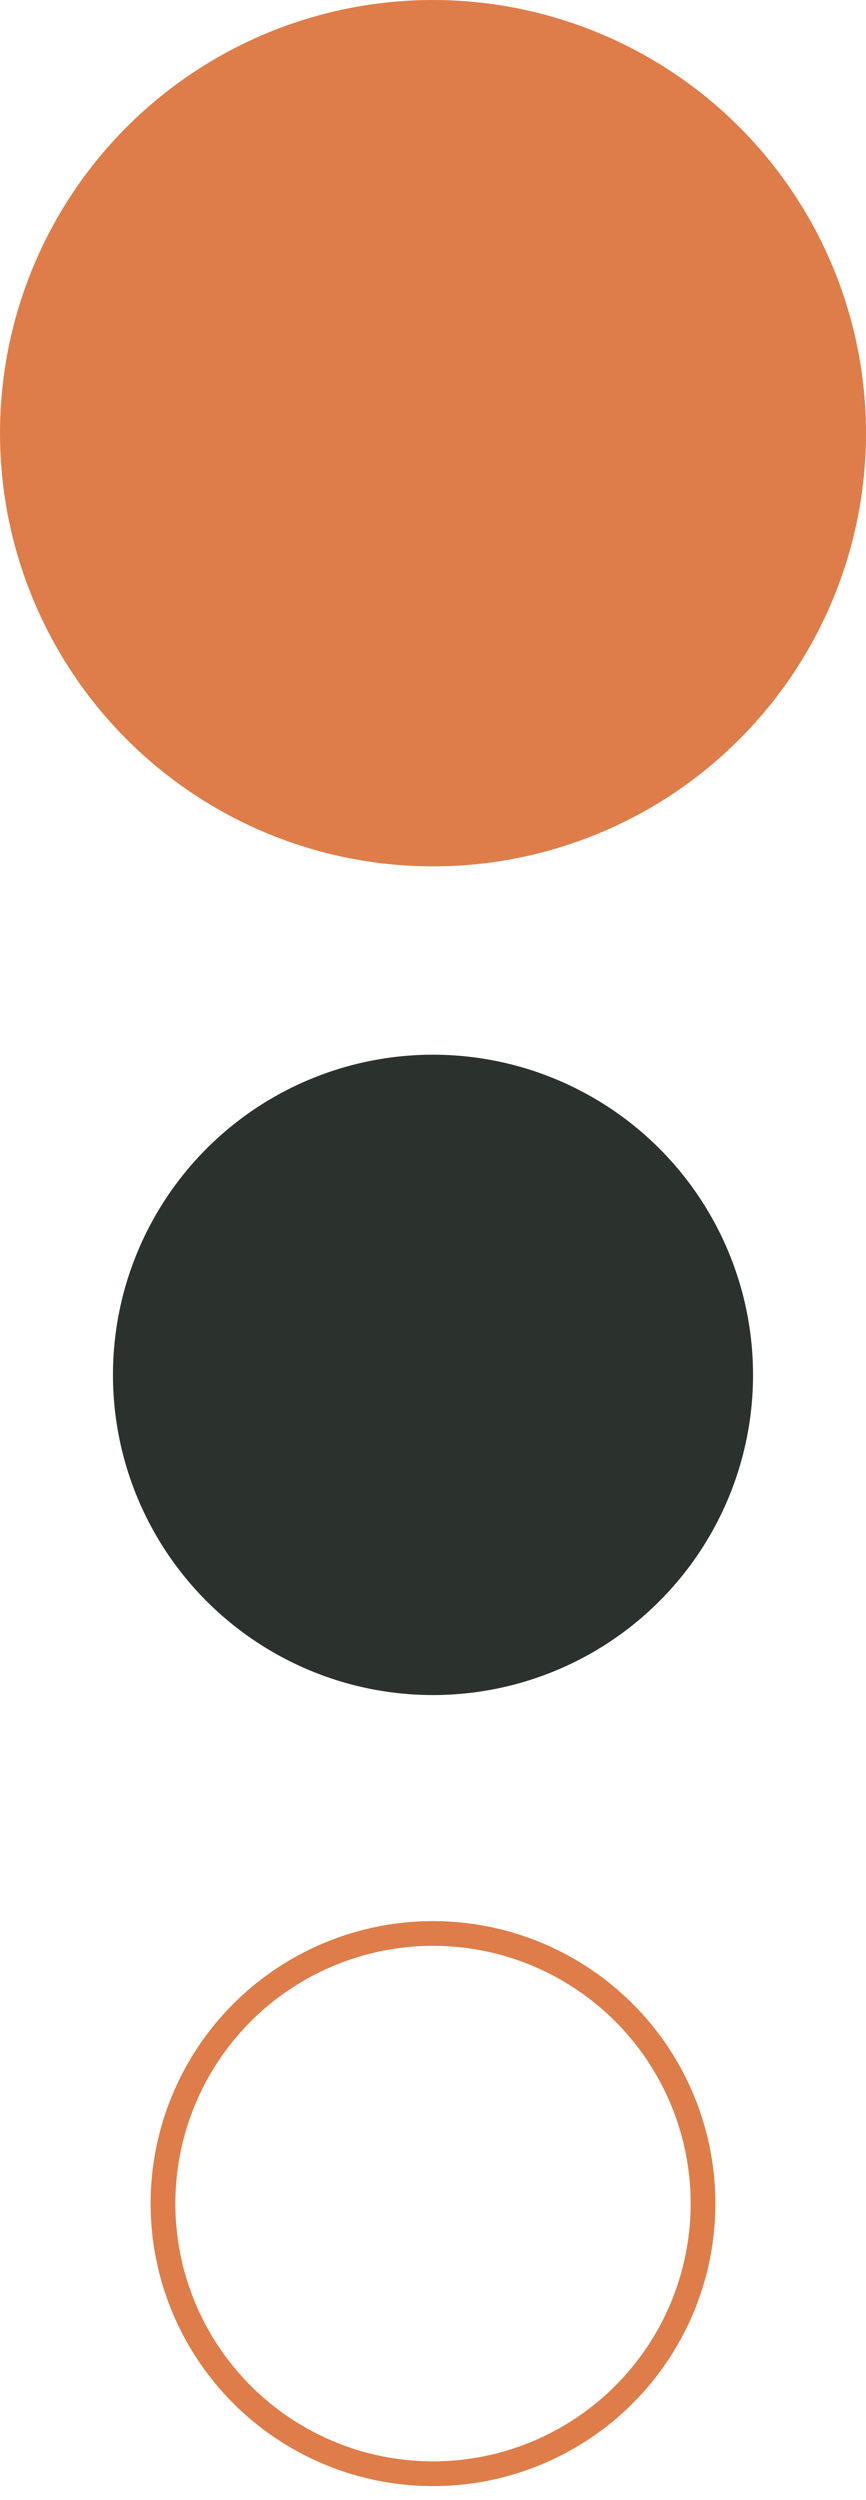
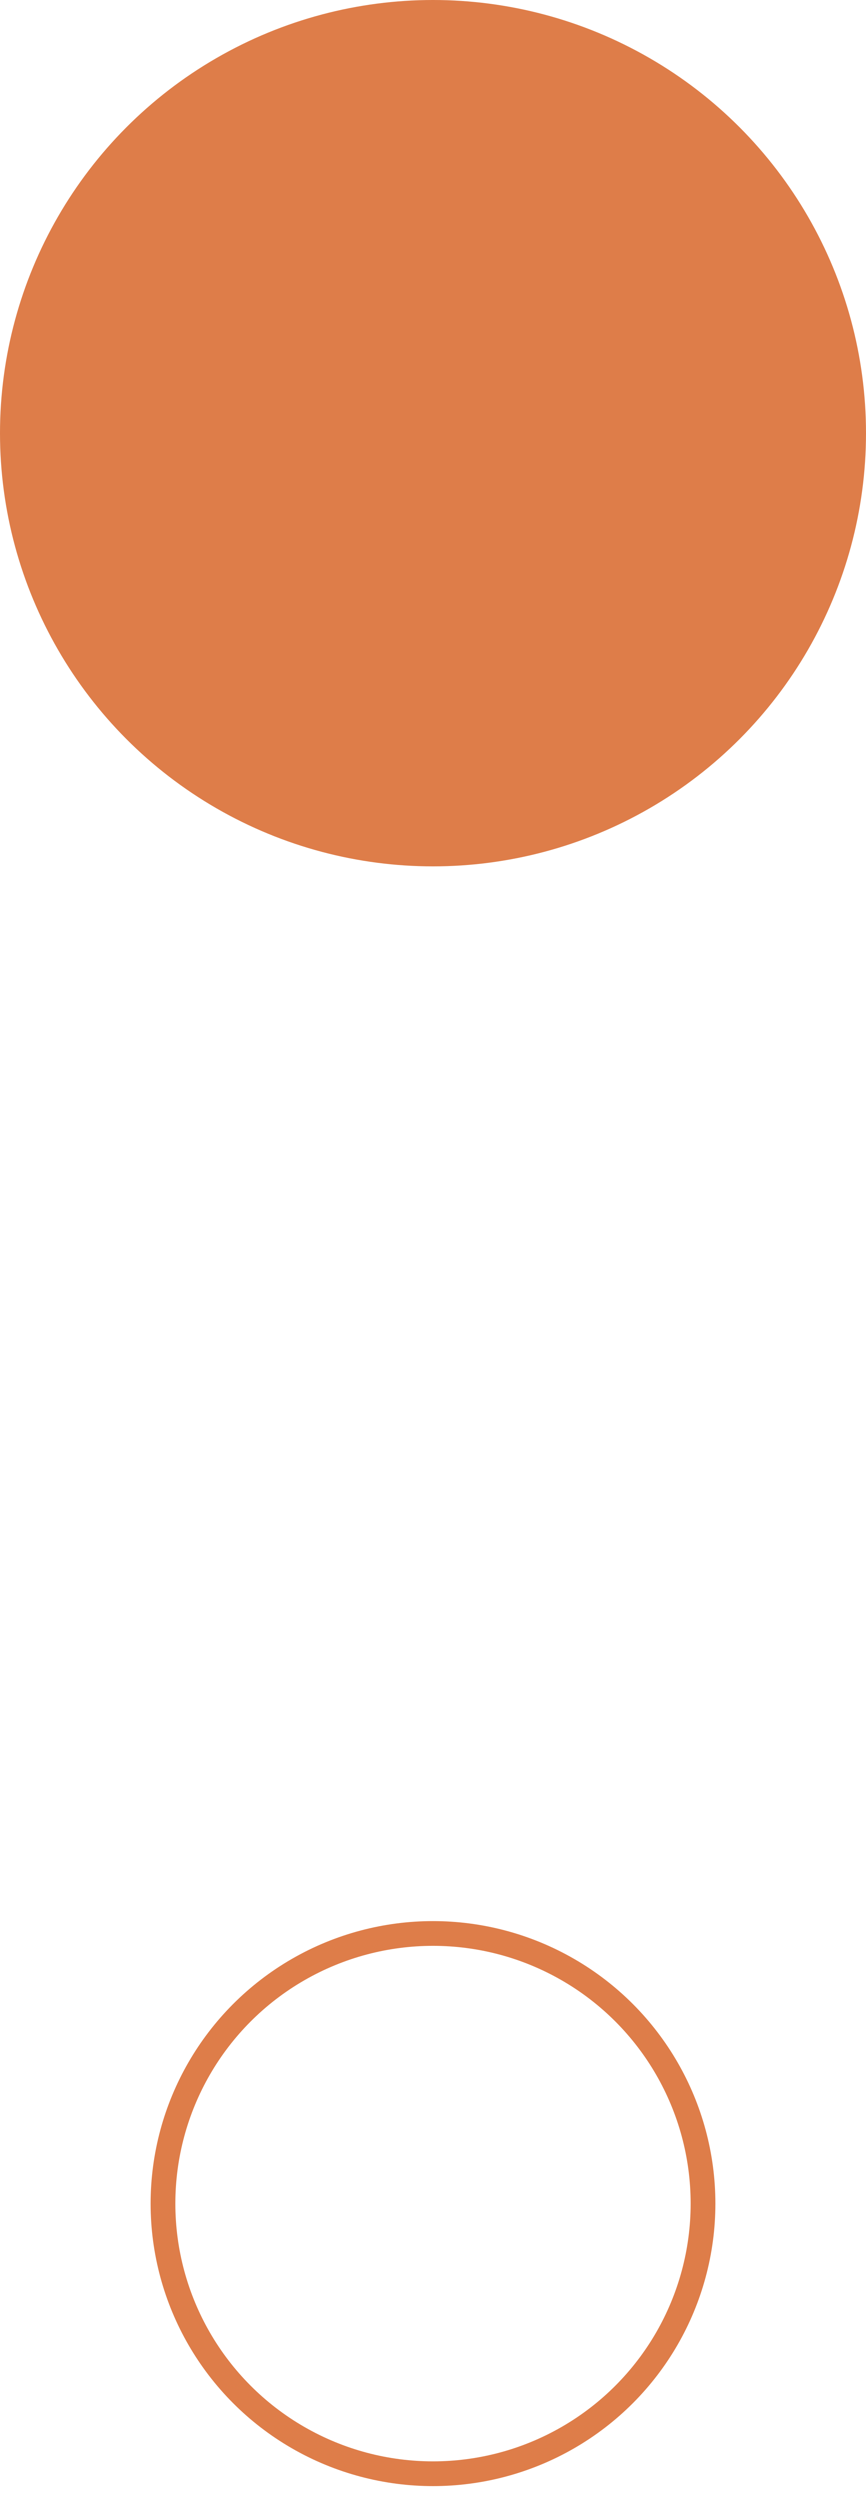
<svg xmlns="http://www.w3.org/2000/svg" version="1.1" viewBox="0 0 35 101" height="101px" width="35px">
  <title>Group 5</title>
  <g fill-rule="evenodd" fill="none" stroke-width="1" stroke="none" id="Page-1">
    <g transform="translate(-1178, -2321)" id="Artboard">
      <g transform="translate(1178, 2321)" id="Group-5">
        <circle r="17.5" cy="17.5" cx="17.5" fill="#DE7D49" id="Oval" />
-         <circle r="12.935" cy="55.543" cx="17.5" fill="#2B322E" id="Oval" />
        <circle r="10.913" cy="89.022" cx="17.5" stroke="#DE7D49" id="Oval" />
      </g>
    </g>
  </g>
</svg>